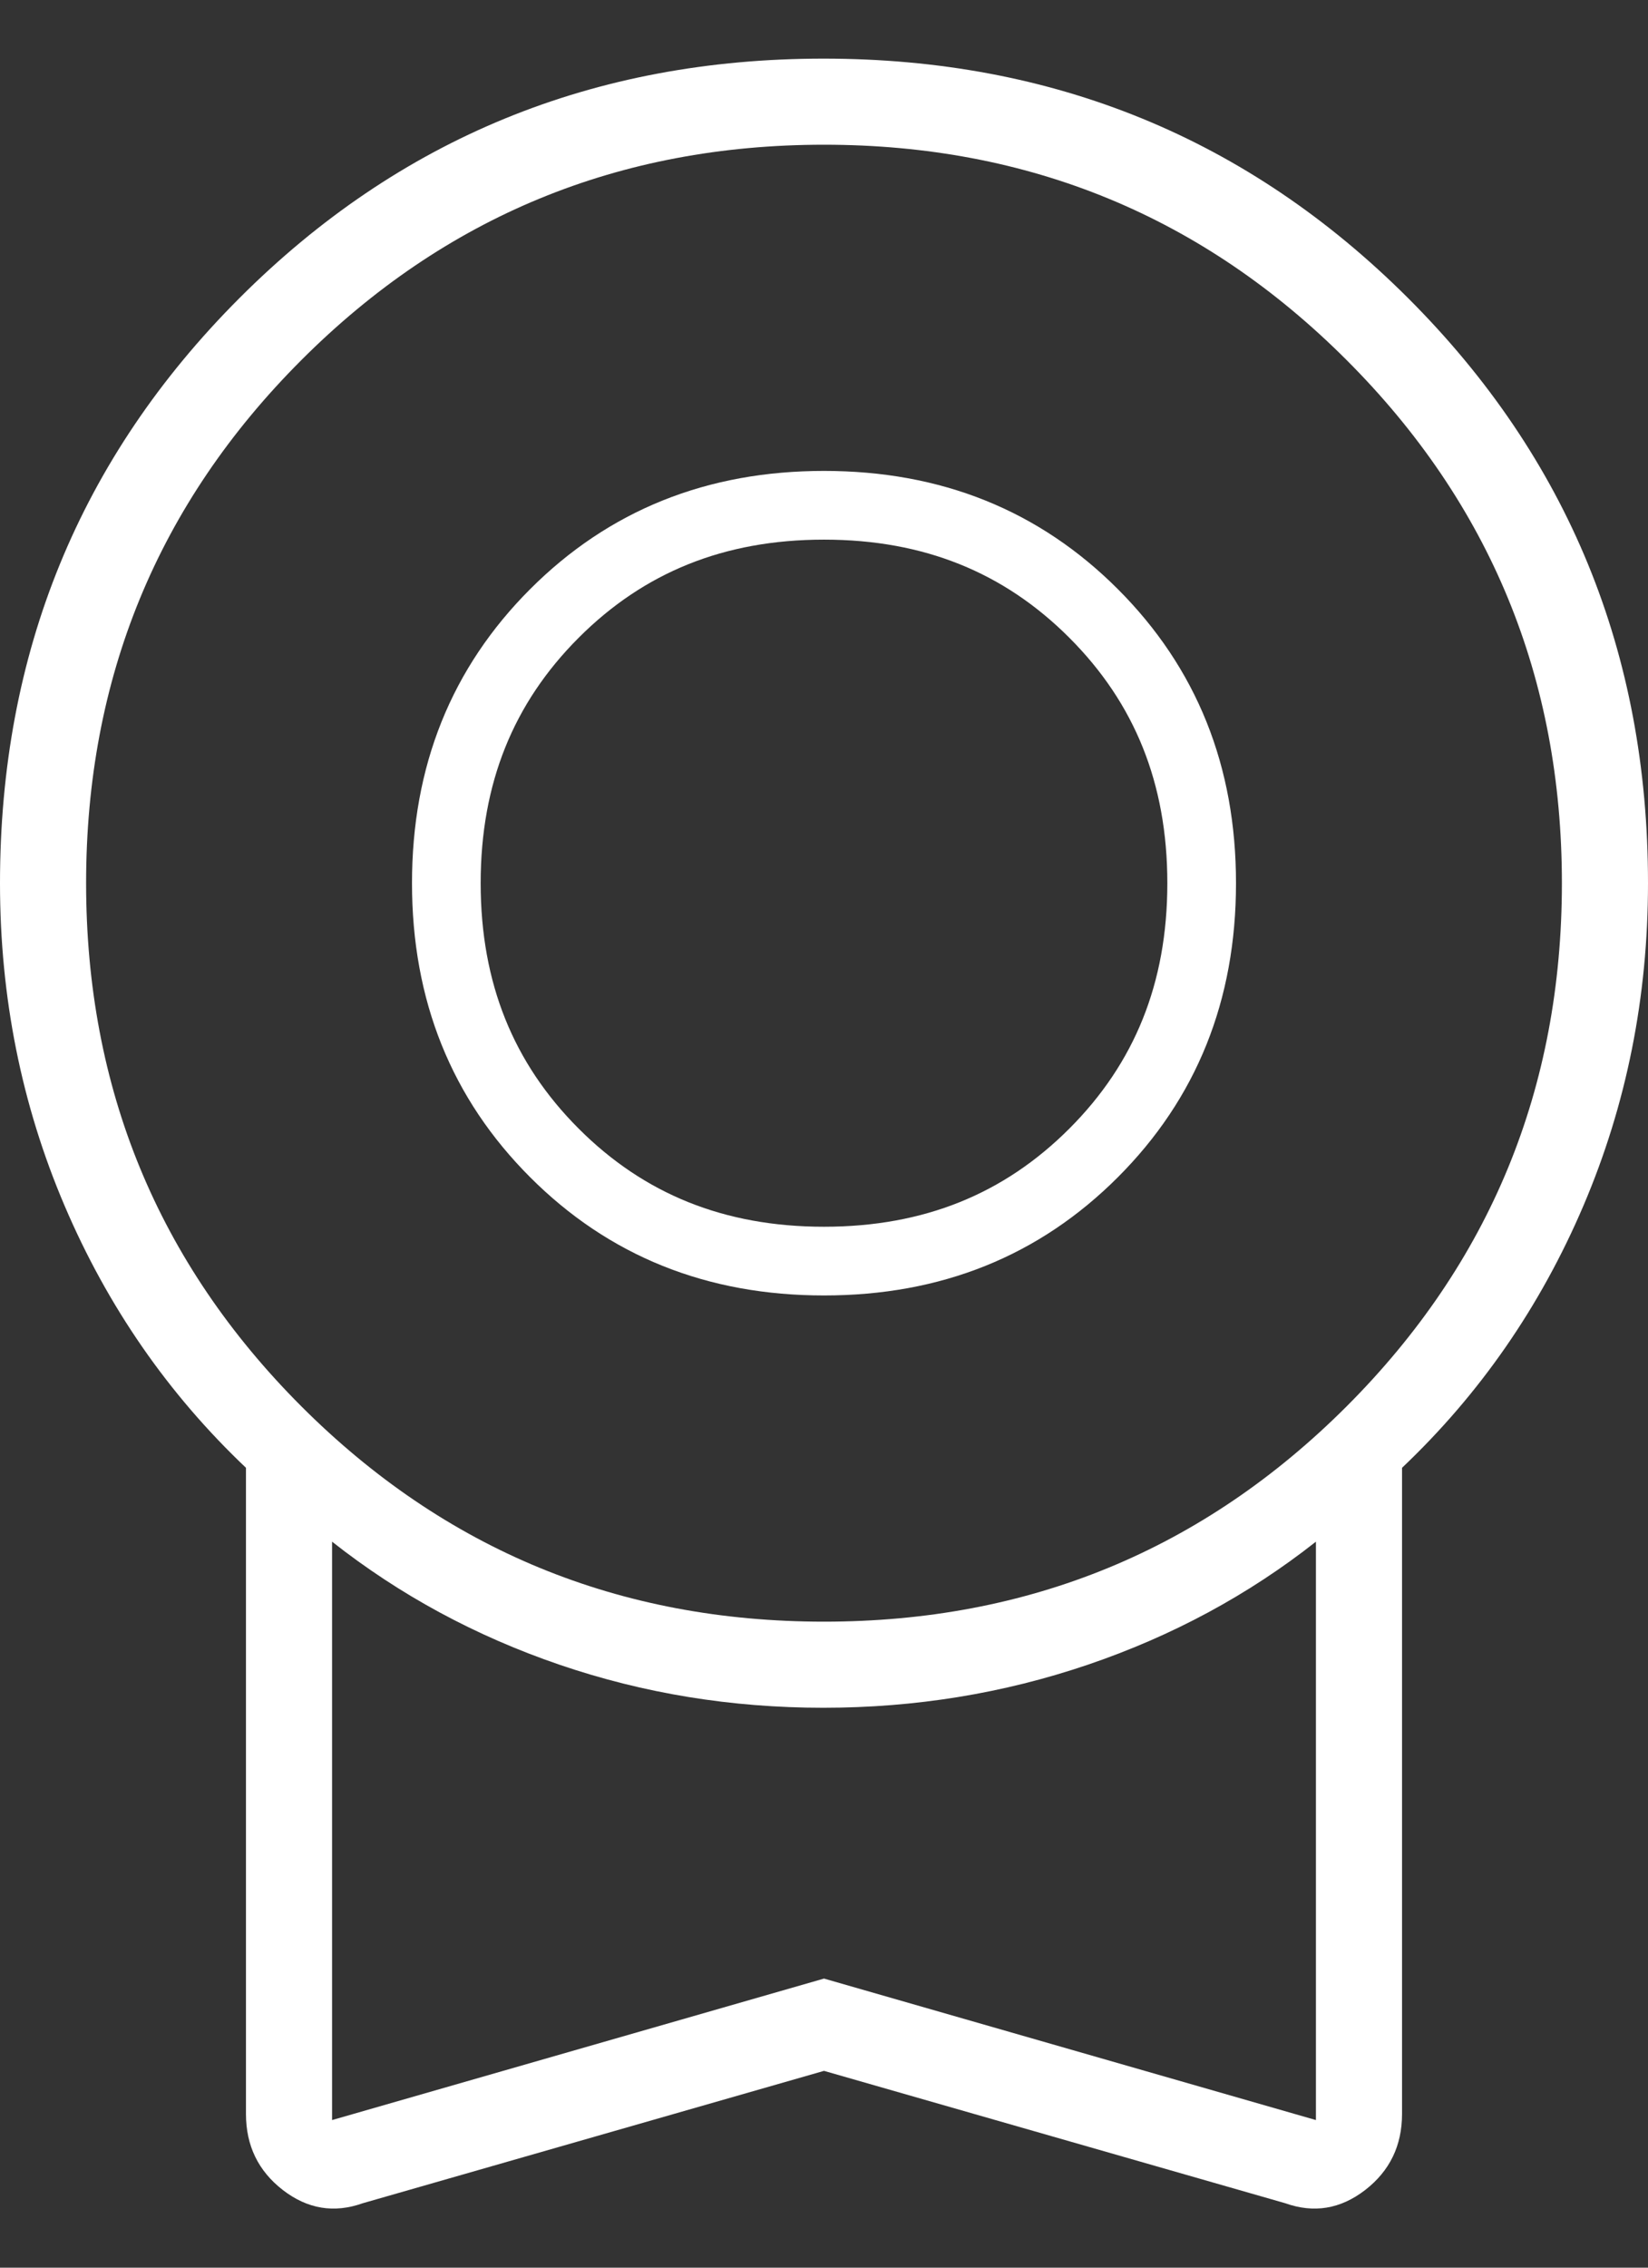
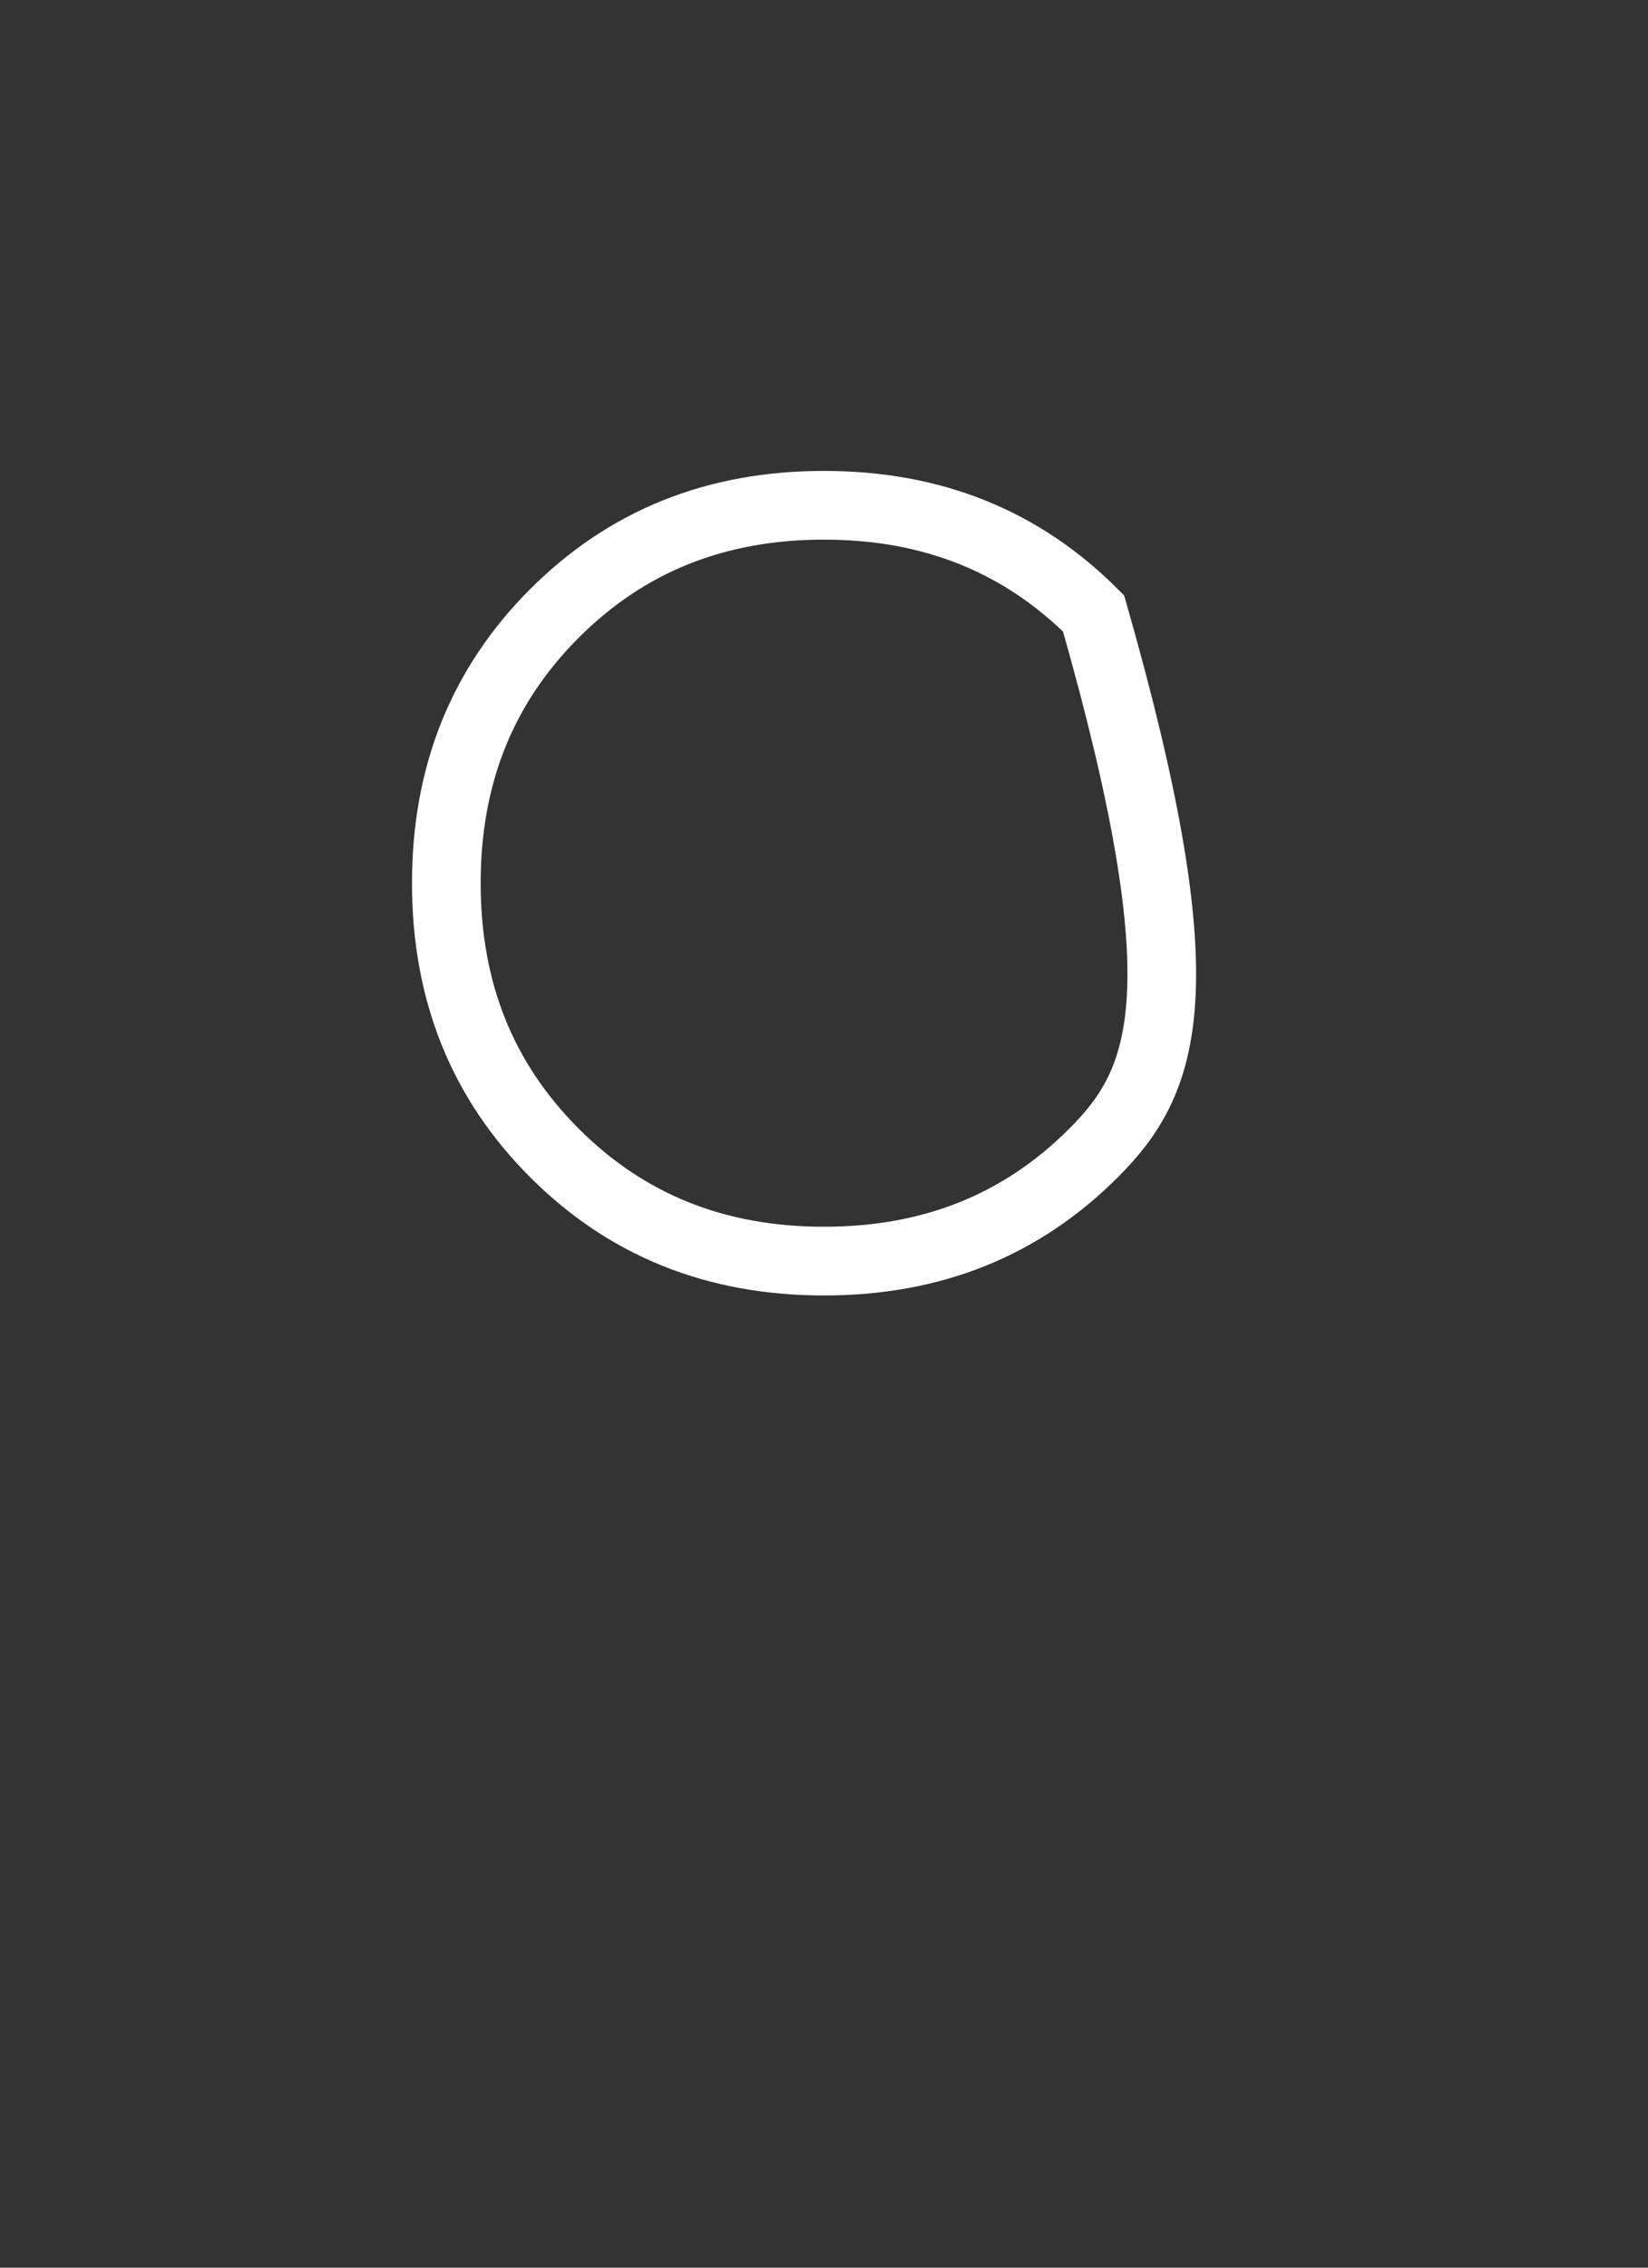
<svg xmlns="http://www.w3.org/2000/svg" width="24" height="33" viewBox="0 0 24 33" fill="none">
  <rect x="0" y="0" width="24" height="33" fill="#333333" stroke="none" />
-   <path d="M12 30.136L5.284 32.062C4.866 32.211 4.478 32.147 4.119 31.87C3.761 31.593 3.582 31.224 3.582 30.763V21.36C2.448 20.285 1.567 19.014 0.94 17.545C0.313 16.076 0 14.512 0 12.852C0 9.503 1.162 6.665 3.485 4.34C5.809 2.015 8.645 0.853 11.993 0.853C15.341 0.853 18.179 2.015 20.508 4.34C22.836 6.665 24 9.503 24 12.852C24 14.512 23.687 16.076 23.06 17.545C22.433 19.014 21.552 20.285 20.418 21.36V30.763C20.418 31.224 20.239 31.593 19.881 31.87C19.522 32.147 19.134 32.211 18.716 32.062L12 30.136ZM12 23.599C14.985 23.599 17.522 22.554 19.612 20.465C21.701 18.375 22.746 15.838 22.746 12.852C22.746 9.867 21.701 7.33 19.612 5.241C17.522 3.151 14.985 2.106 12 2.106C9.015 2.106 6.478 3.151 4.388 5.241C2.299 7.33 1.254 9.867 1.254 12.852C1.254 15.838 2.299 18.375 4.388 20.465C6.478 22.554 9.015 23.599 12 23.599ZM4.836 30.852L12 28.793L19.164 30.852V22.435C18.179 23.211 17.071 23.808 15.841 24.226C14.61 24.644 13.327 24.852 11.99 24.852C10.653 24.852 9.373 24.644 8.149 24.226C6.925 23.808 5.821 23.211 4.836 22.435V30.852Z" fill="white" />
-   <path d="M12 18.352C10.419 18.352 9.122 17.826 8.074 16.778C7.026 15.73 6.5 14.433 6.5 12.852C6.5 11.272 7.026 9.975 8.074 8.927C9.122 7.879 10.419 7.353 12 7.353C13.581 7.353 14.878 7.879 15.926 8.927C16.974 9.975 17.5 11.272 17.5 12.852C17.5 14.433 16.974 15.73 15.926 16.778C14.878 17.826 13.581 18.352 12 18.352Z" stroke="white" />
+   <path d="M12 18.352C10.419 18.352 9.122 17.826 8.074 16.778C7.026 15.73 6.5 14.433 6.5 12.852C6.5 11.272 7.026 9.975 8.074 8.927C9.122 7.879 10.419 7.353 12 7.353C13.581 7.353 14.878 7.879 15.926 8.927C17.5 14.433 16.974 15.73 15.926 16.778C14.878 17.826 13.581 18.352 12 18.352Z" stroke="white" />
</svg>